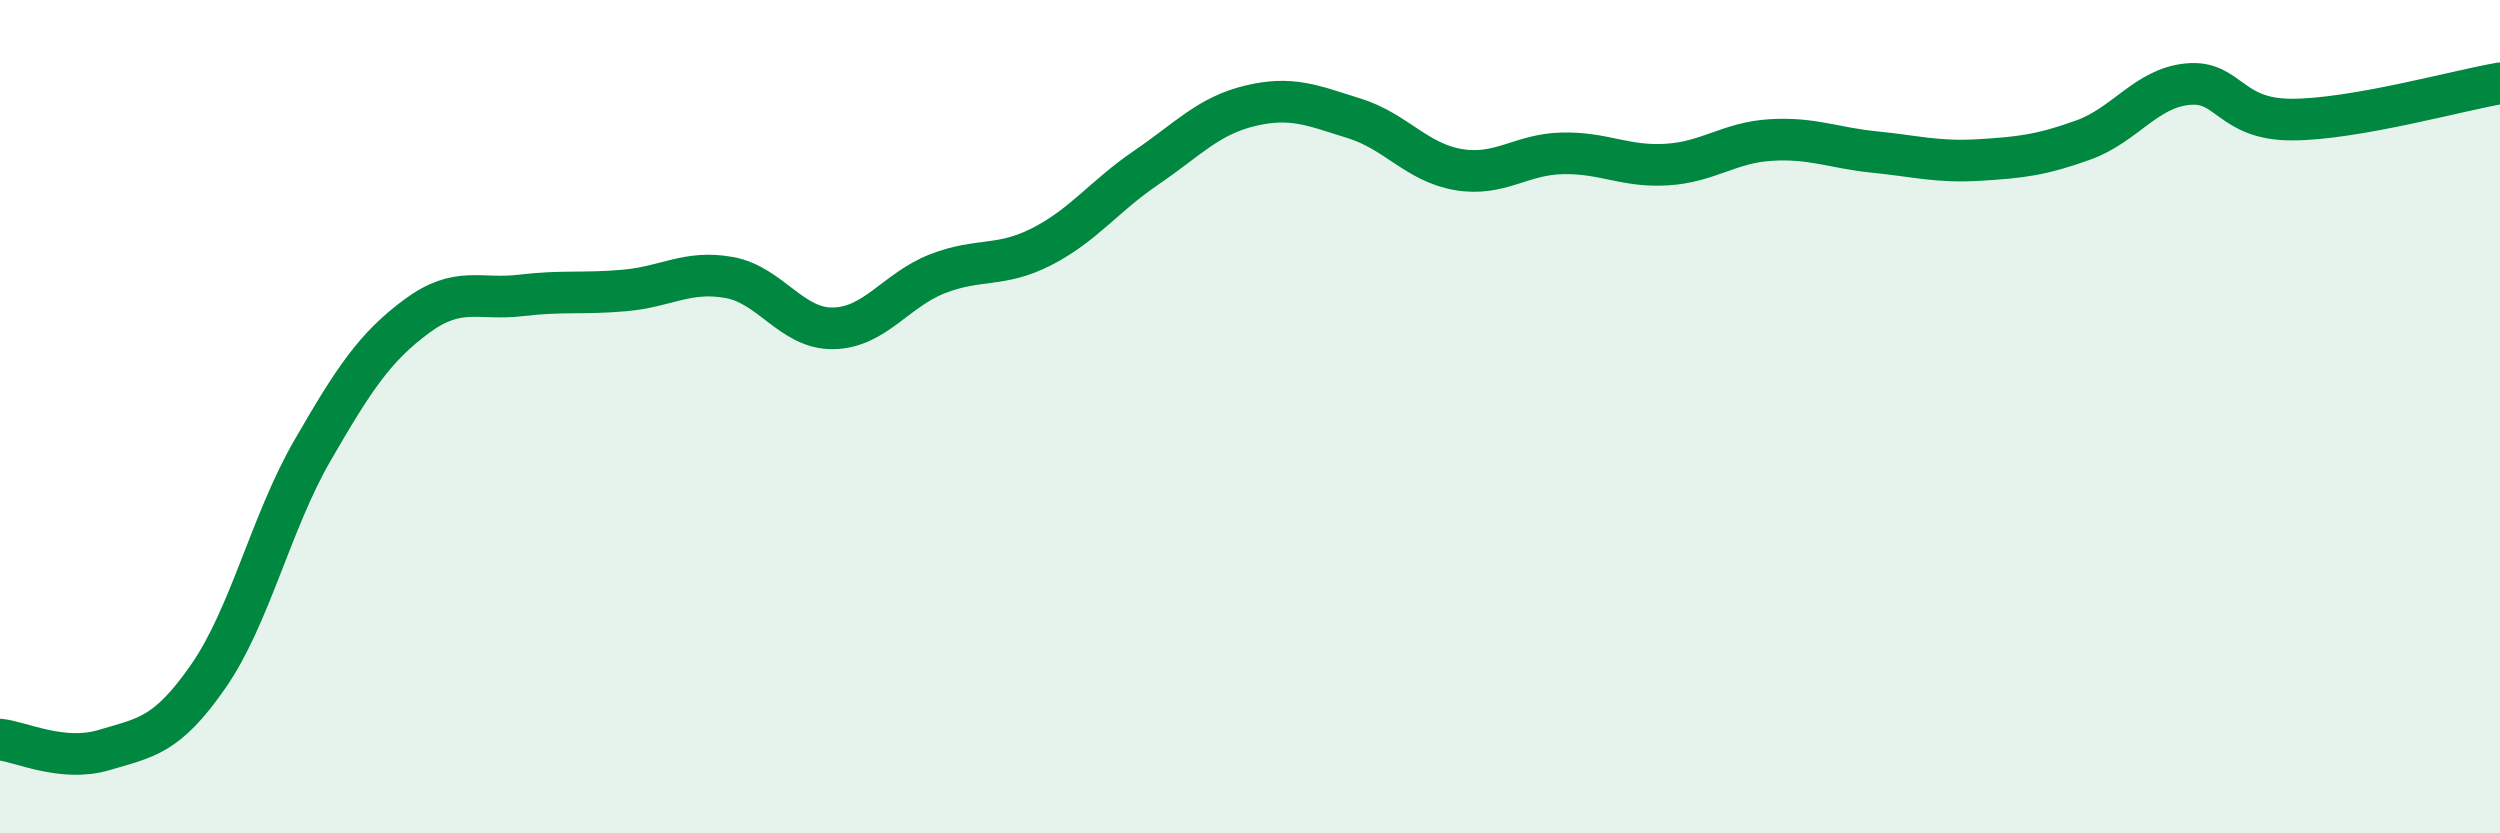
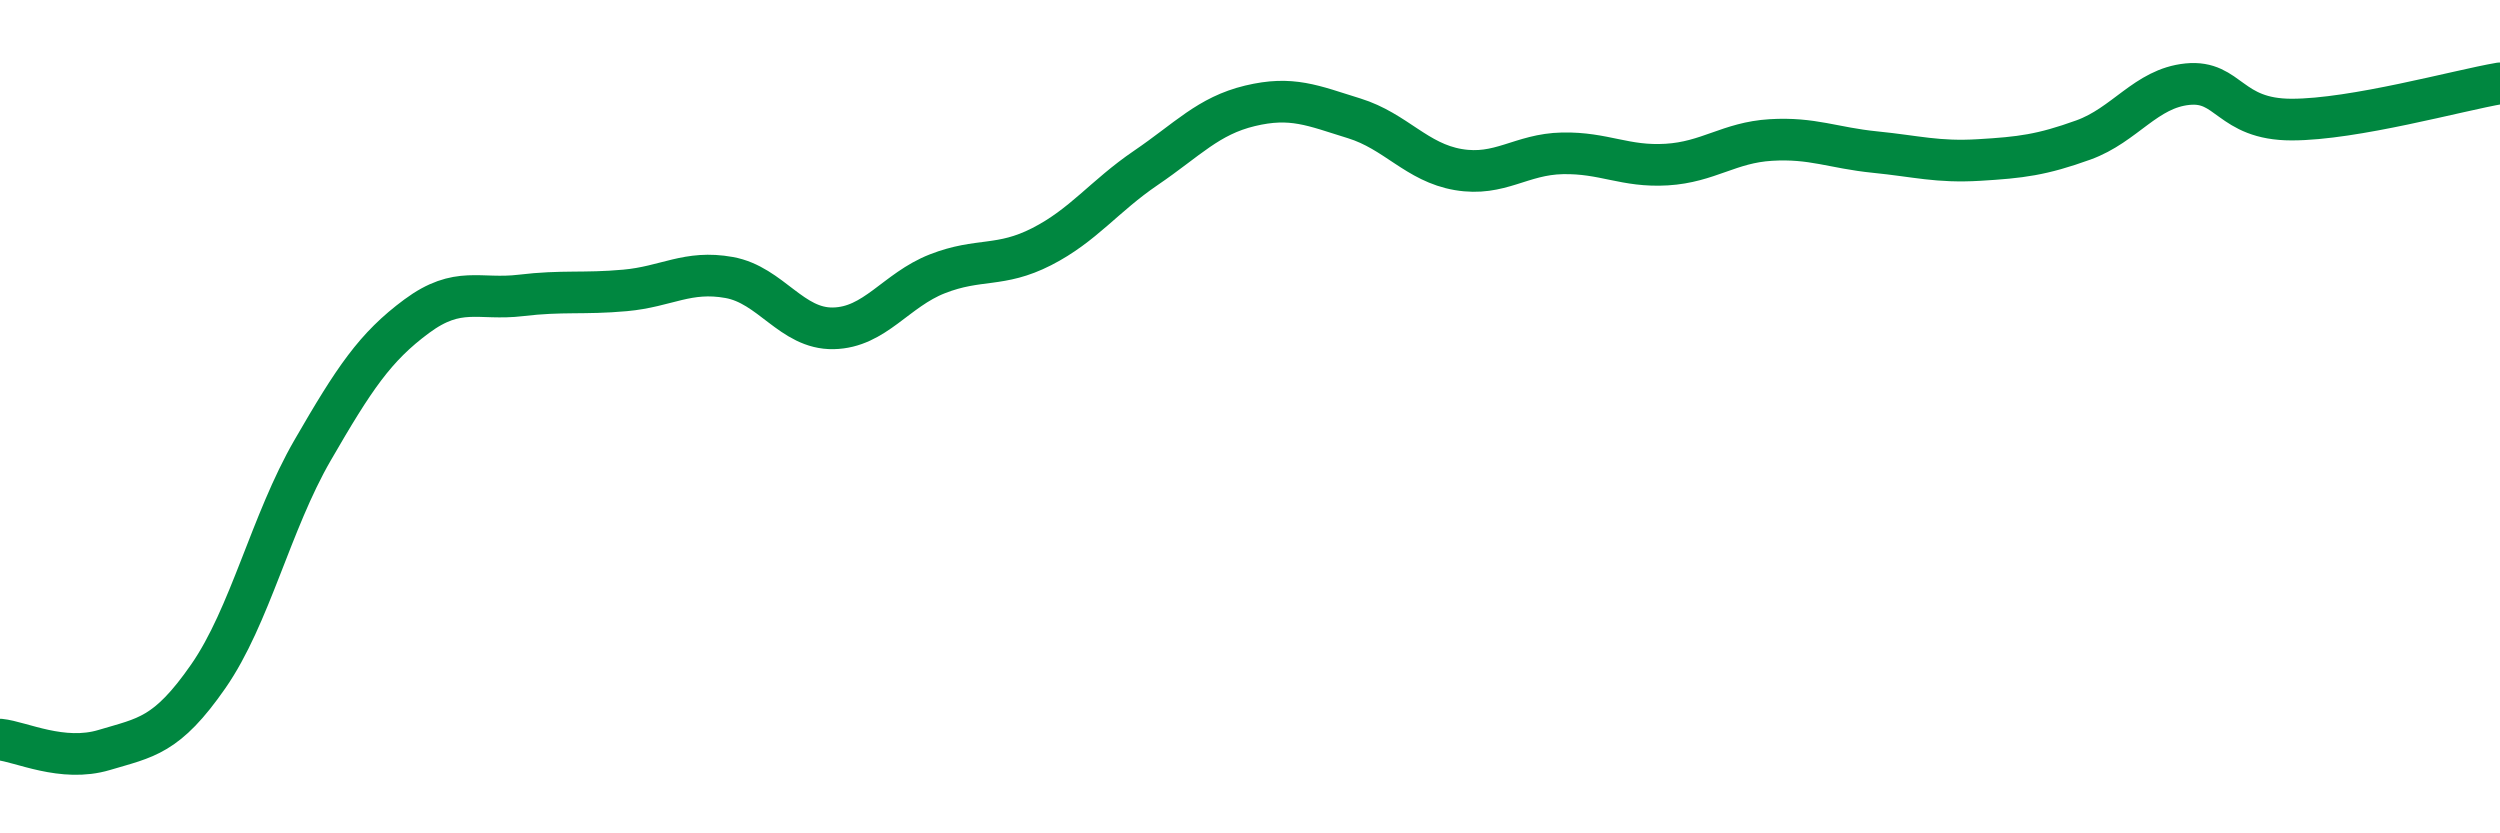
<svg xmlns="http://www.w3.org/2000/svg" width="60" height="20" viewBox="0 0 60 20">
-   <path d="M 0,17.75 C 0.5,17.8 1.5,18.3 2.5,18 C 3.5,17.7 4,17.67 5,16.23 C 6,14.79 6.5,12.54 7.5,10.81 C 8.5,9.08 9,8.33 10,7.59 C 11,6.85 11.5,7.21 12.5,7.09 C 13.5,6.97 14,7.06 15,6.97 C 16,6.88 16.5,6.48 17.5,6.66 C 18.5,6.84 19,7.9 20,7.88 C 21,7.86 21.5,6.96 22.5,6.57 C 23.5,6.18 24,6.43 25,5.92 C 26,5.41 26.5,4.71 27.5,4.03 C 28.5,3.35 29,2.78 30,2.54 C 31,2.3 31.5,2.53 32.5,2.84 C 33.5,3.15 34,3.9 35,4.07 C 36,4.24 36.5,3.7 37.5,3.68 C 38.5,3.66 39,4.01 40,3.95 C 41,3.89 41.5,3.42 42.5,3.36 C 43.5,3.3 44,3.55 45,3.65 C 46,3.75 46.5,3.9 47.5,3.84 C 48.5,3.78 49,3.72 50,3.36 C 51,3 51.5,2.12 52.5,2.02 C 53.5,1.92 53.5,2.87 55,2.87 C 56.5,2.87 59,2.17 60,2L60 20L0 20Z" fill="#008740" opacity="0.1" stroke-linecap="round" stroke-linejoin="round" />
  <path d="M 0,17.75 C 0.5,17.8 1.5,18.3 2.5,18 C 3.5,17.7 4,17.67 5,16.23 C 6,14.79 6.5,12.54 7.5,10.81 C 8.5,9.08 9,8.33 10,7.59 C 11,6.85 11.5,7.21 12.5,7.09 C 13.5,6.97 14,7.06 15,6.97 C 16,6.88 16.5,6.48 17.5,6.66 C 18.5,6.84 19,7.9 20,7.88 C 21,7.86 21.5,6.96 22.5,6.57 C 23.5,6.18 24,6.43 25,5.92 C 26,5.41 26.5,4.71 27.5,4.03 C 28.5,3.35 29,2.78 30,2.54 C 31,2.3 31.5,2.53 32.5,2.84 C 33.5,3.15 34,3.9 35,4.07 C 36,4.24 36.5,3.7 37.5,3.68 C 38.5,3.66 39,4.01 40,3.95 C 41,3.89 41.5,3.42 42.5,3.36 C 43.5,3.3 44,3.55 45,3.65 C 46,3.75 46.5,3.9 47.5,3.84 C 48.5,3.78 49,3.72 50,3.36 C 51,3 51.5,2.12 52.5,2.02 C 53.5,1.92 53.5,2.87 55,2.87 C 56.5,2.87 59,2.17 60,2" stroke="#008740" stroke-width="1" fill="none" stroke-linecap="round" stroke-linejoin="round" />
</svg>